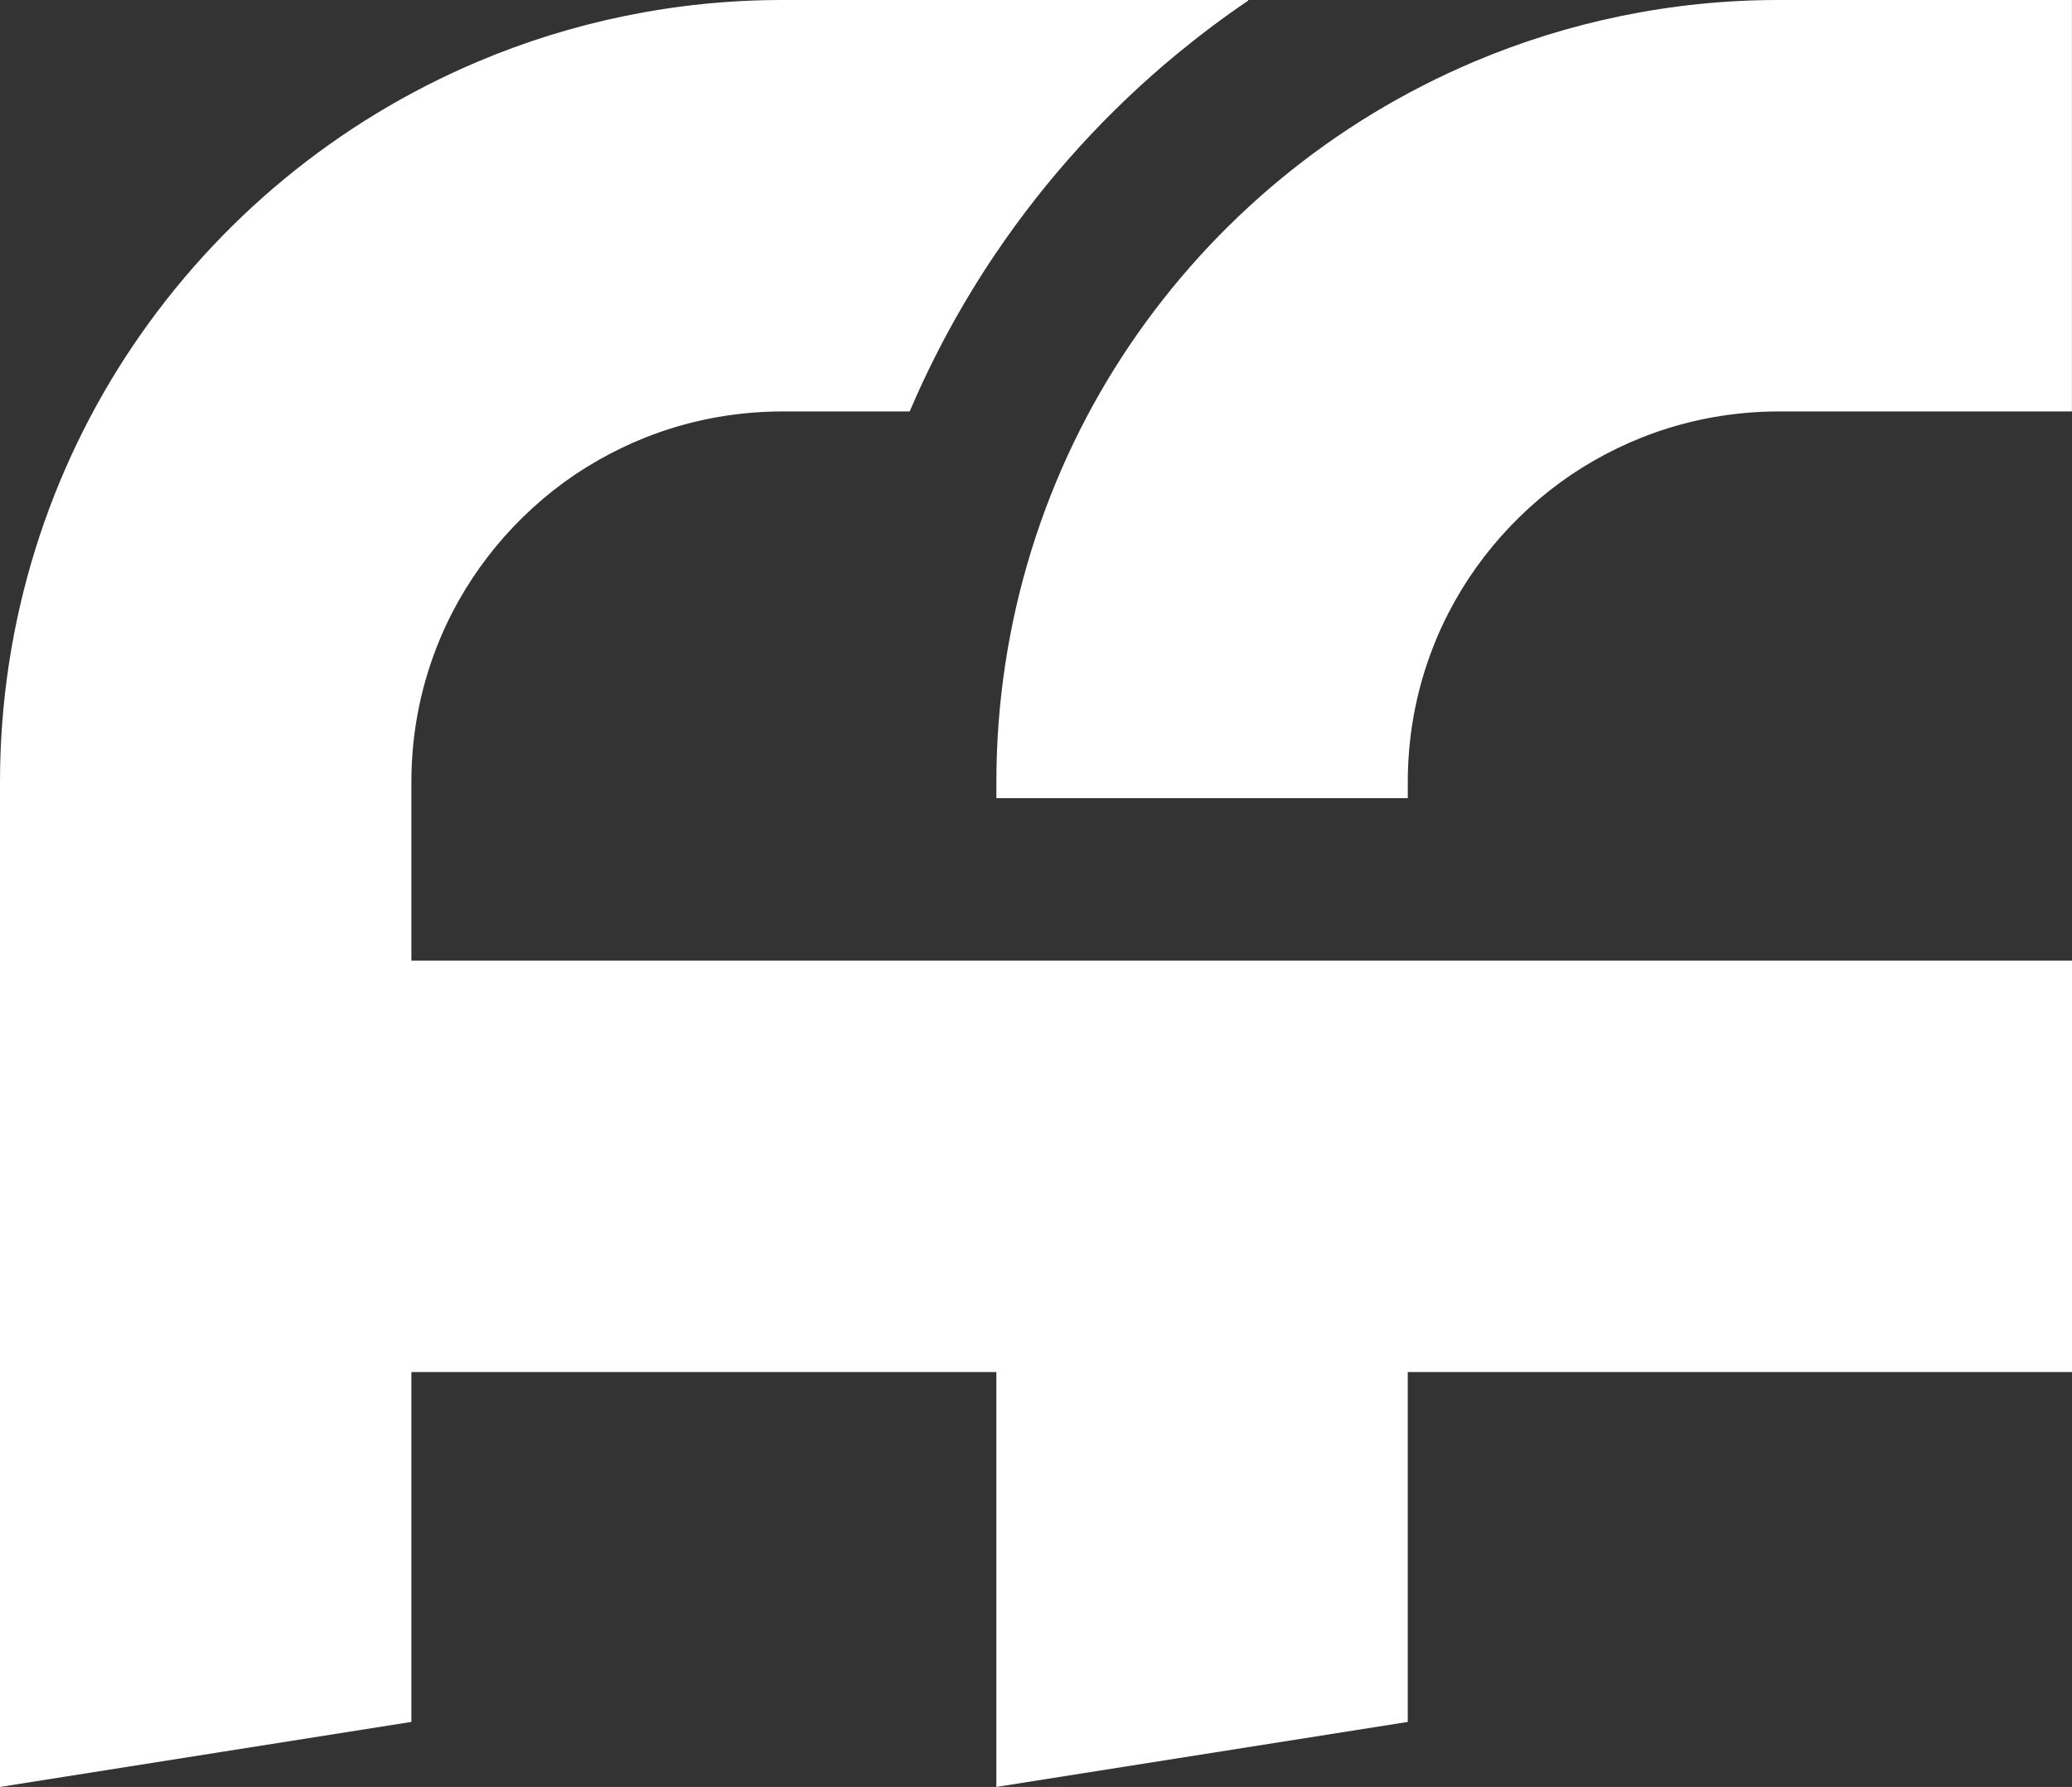
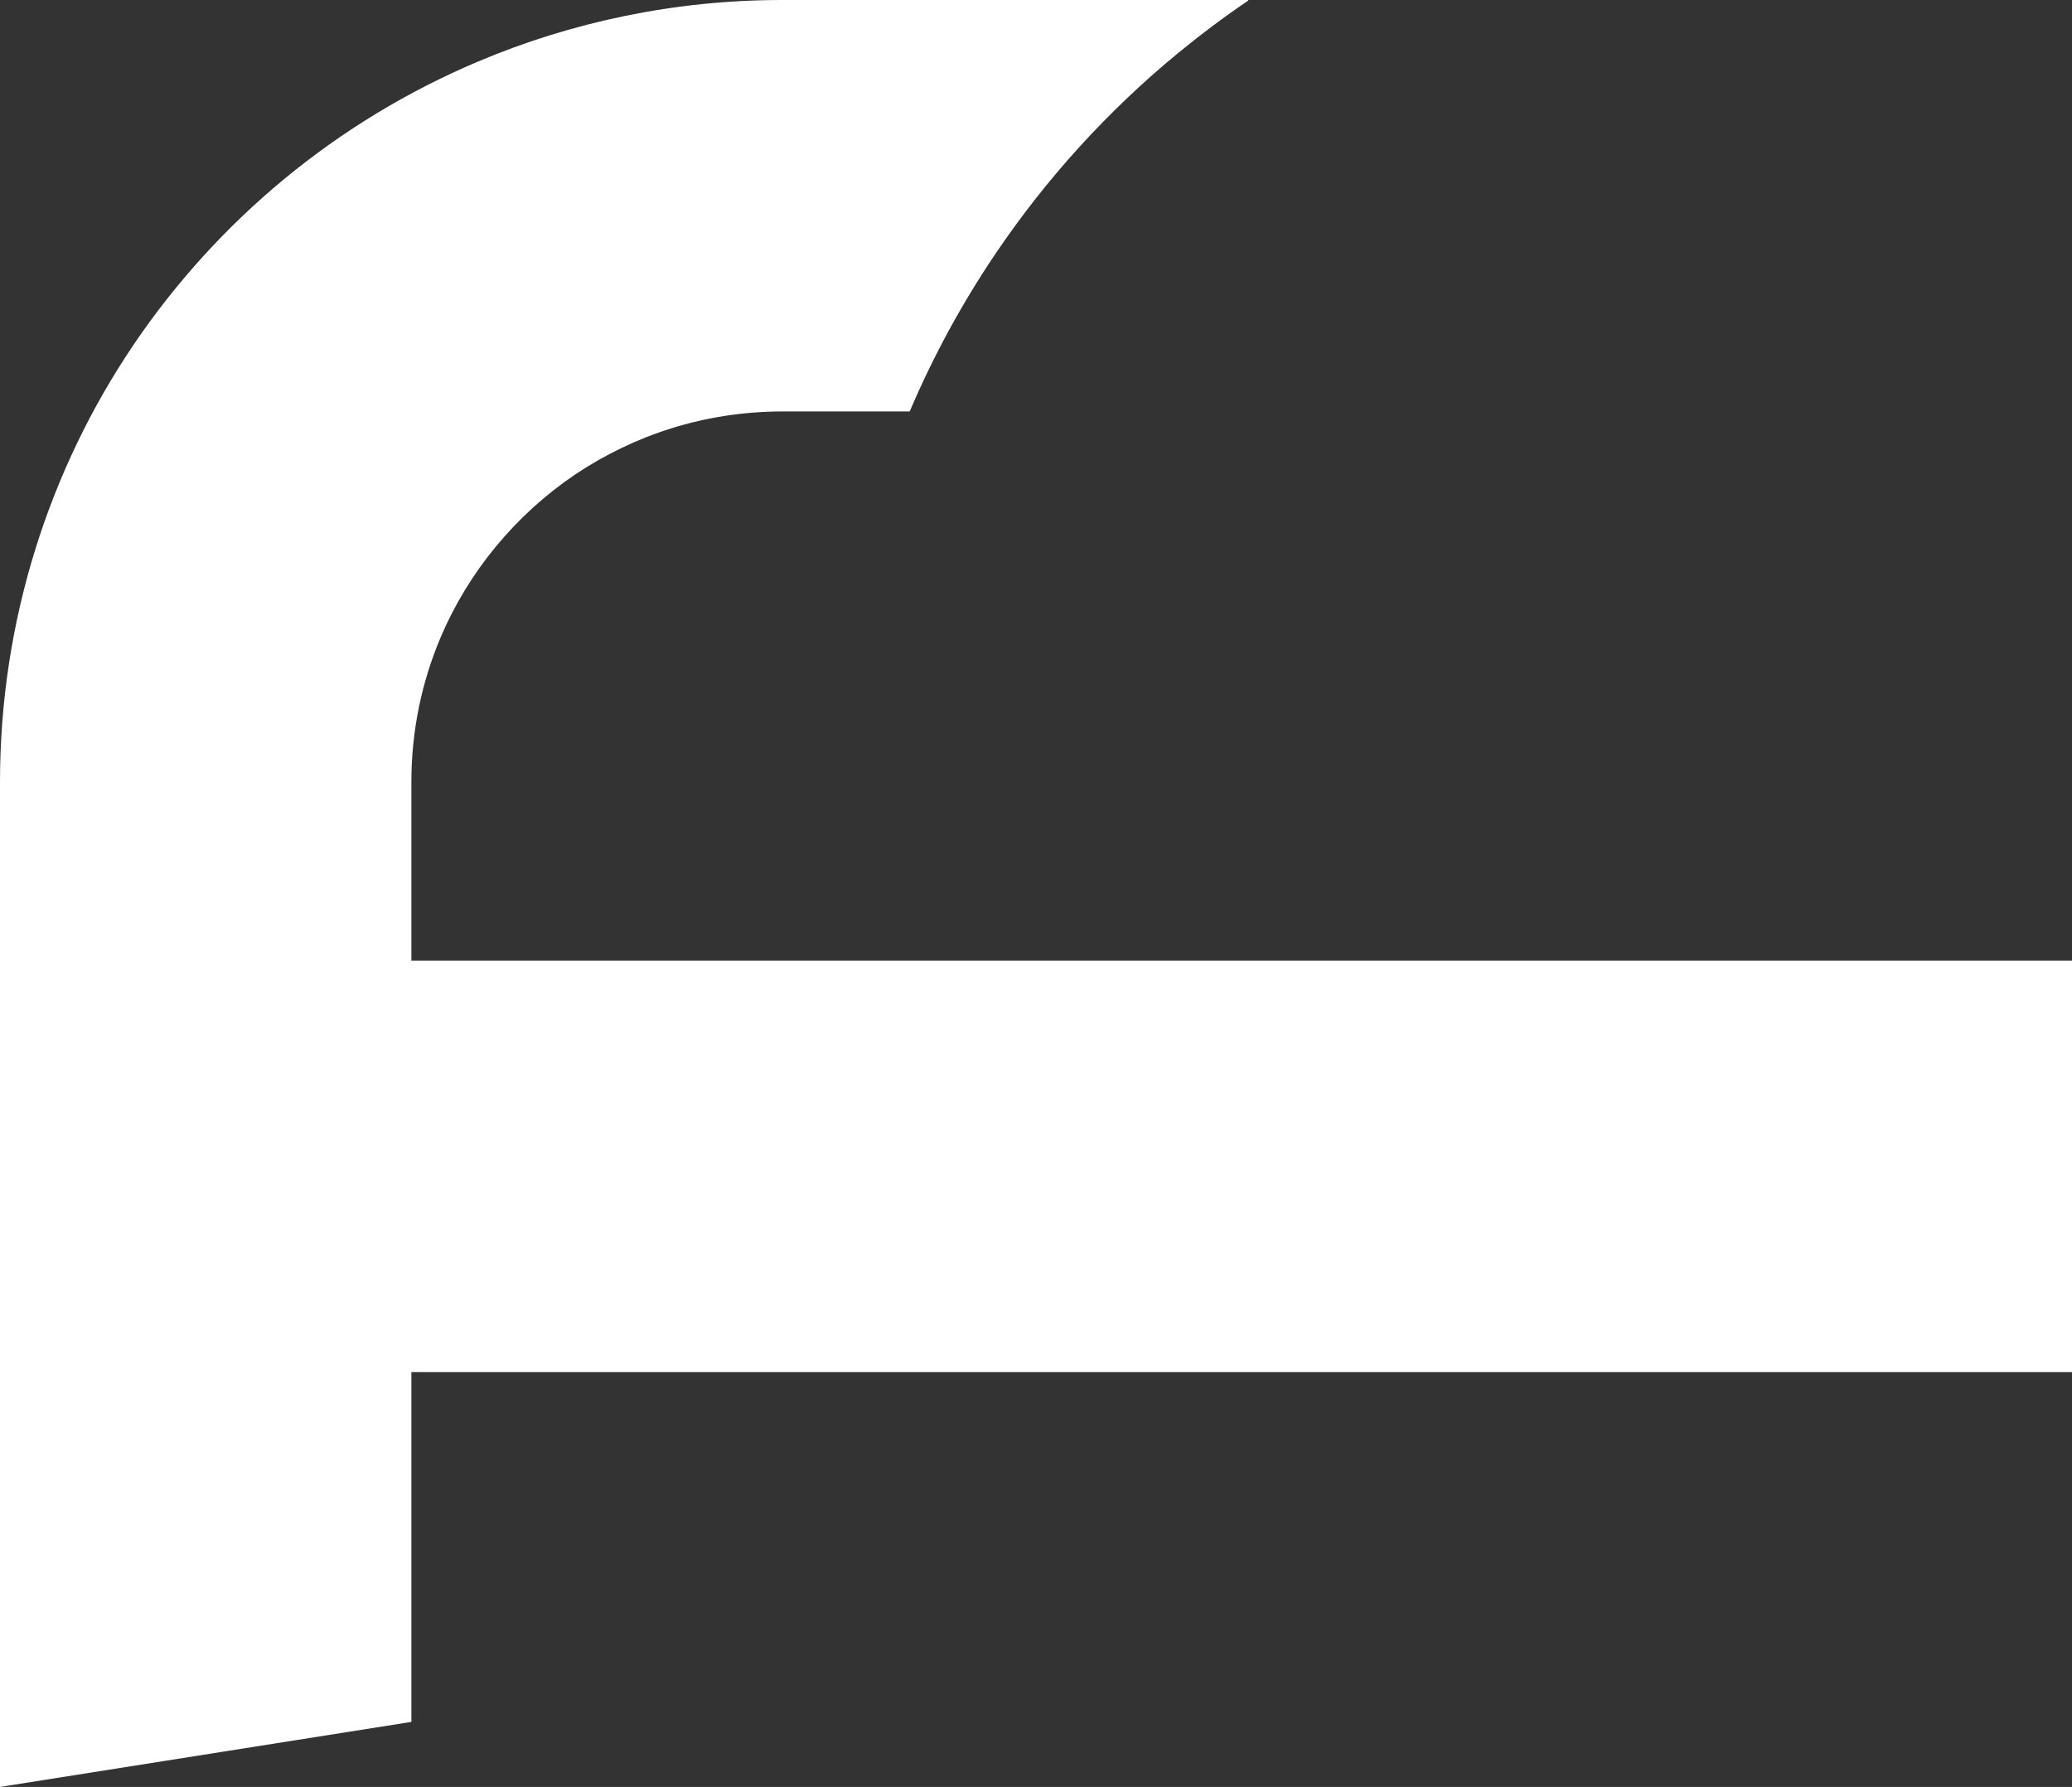
<svg xmlns="http://www.w3.org/2000/svg" id="Layer_2" data-name="Layer 2" viewBox="0 0 721.35 622.07">
  <rect x="0" y="0" width="721.35" height="622.07" fill="#333333" stroke="none" />
  <defs>
    <style>
      .cls-1 {
        fill: #fff;
      }
    </style>
  </defs>
  <g id="Layer_1-2" data-name="Layer 1">
    <g>
      <path class="cls-1" d="M434.54,0v.23c-8.52,5.73-16.66,11.91-24.58,18.39-24.35,20.05-45.68,43.5-63.4,69.73-11.61,17.19-21.64,35.58-29.85,54.88h-44.42c-26.99.08-51.41,8.14-72.15,22.01-20.58,13.95-37.09,33.77-46.82,56.84-6.48,15.38-10.1,32.19-10.1,50.21v327.14L0,622.07v-349.78c0-56.16,17.19-108.93,46.51-152.28,29.4-43.42,70.79-77.8,119.79-98.53C198.87,7.69,234.9,0,272.3,0h162.25Z" />
-       <polygon class="cls-1" points="346.87 334.41 490.1 334.41 490.1 599.44 346.87 622.07 346.87 334.41" />
-       <path class="cls-1" d="M721.33,0v143.23h-102.16c-26.99.08-51.41,8.14-72.14,22.01-20.58,13.95-37.09,33.77-46.82,56.84-6.48,15.38-10.1,32.19-10.1,50.21v5.58h-143.23v-5.58c0-56.16,17.19-108.93,46.51-152.28,29.4-43.42,70.79-77.8,119.79-98.53C545.74,7.69,581.77,0,619.17,0h102.16Z" />
      <polyline class="cls-1" points="93.86 477.64 721.35 477.64 721.35 334.4 93.86 334.4" />
    </g>
  </g>
</svg>